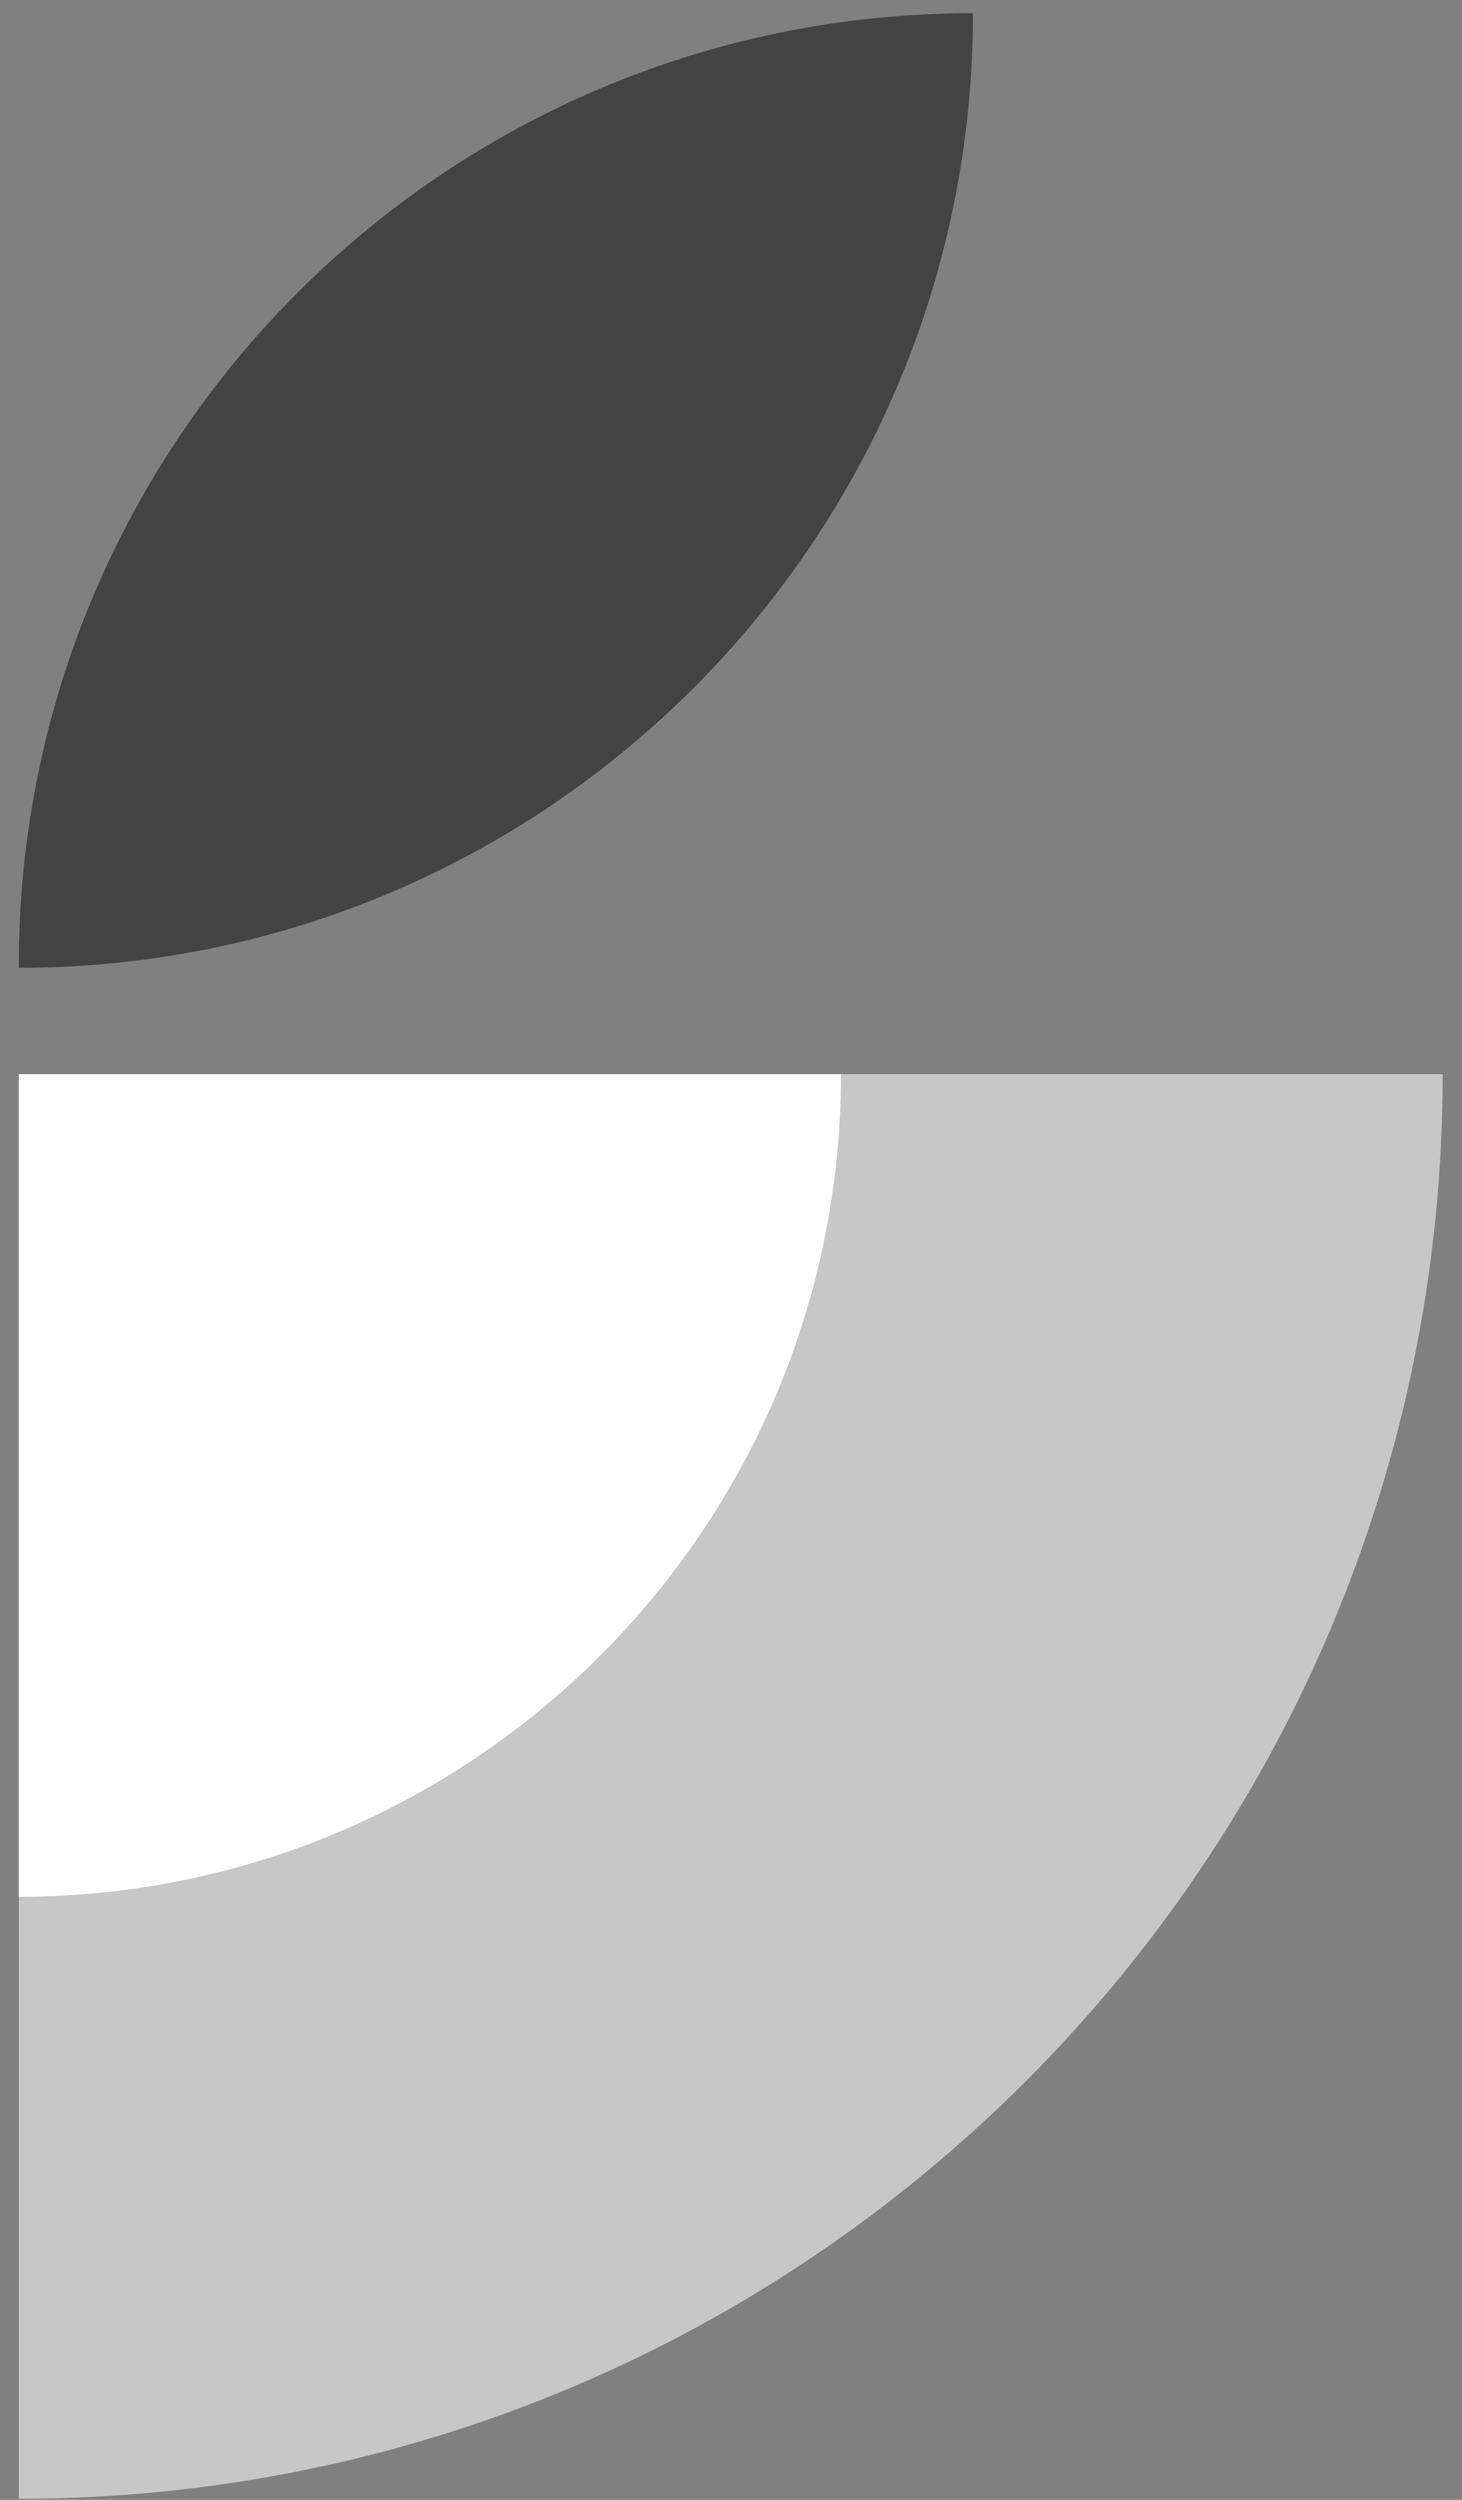
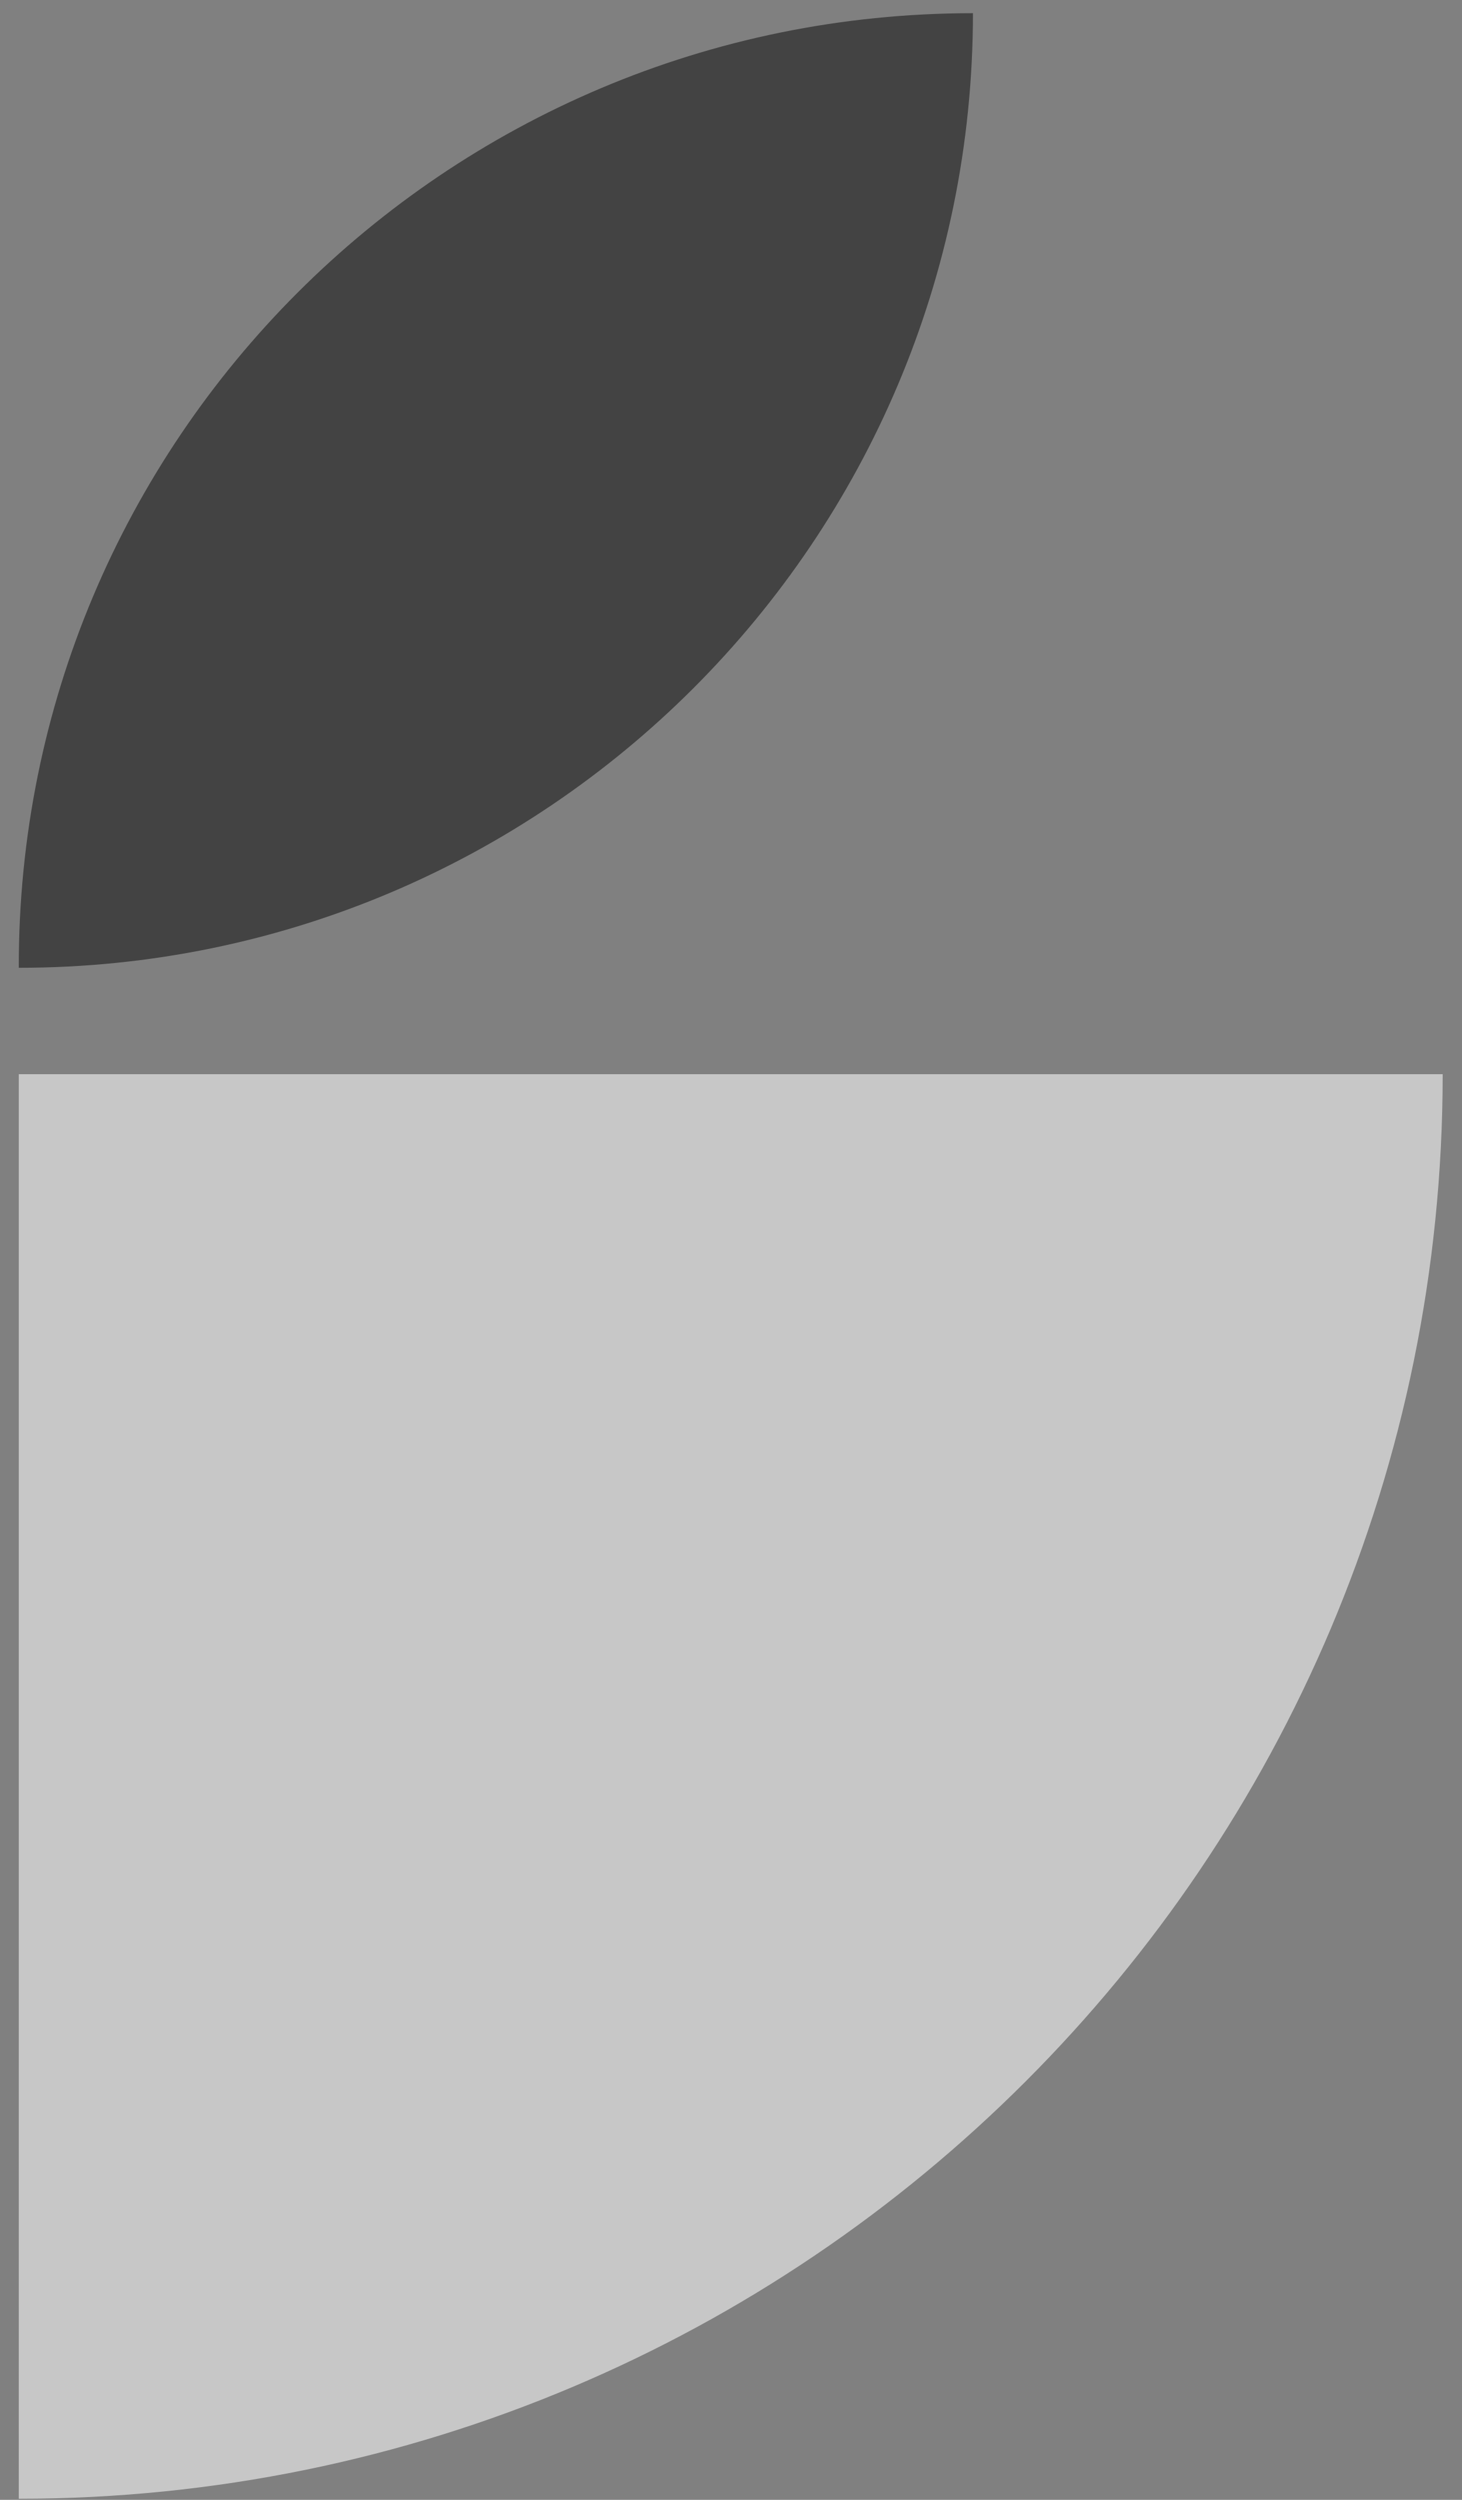
<svg xmlns="http://www.w3.org/2000/svg" width="55" height="94" viewBox="0 0 55 94" fill="none">
  <rect x="0" y="0" width="55" height="94" fill="#808080" stroke="none" />
  <path d="M36.602 0.496C36.602 20.318 20.529 36.391 0.707 36.391C0.664 16.569 16.737 0.496 36.602 0.496Z" fill="#434343" />
-   <path d="M54.273 40.392C54.273 69.973 30.287 93.959 0.707 93.959L0.707 40.392L54.273 40.392Z" fill="#C7C7C7" />
-   <path d="M31.637 40.392C31.637 57.498 17.748 71.323 0.707 71.323L0.707 40.392L31.637 40.392Z" fill="white" />
+   <path d="M54.273 40.392C54.273 69.973 30.287 93.959 0.707 93.959L0.707 40.392L54.273 40.392" fill="#C7C7C7" />
</svg>